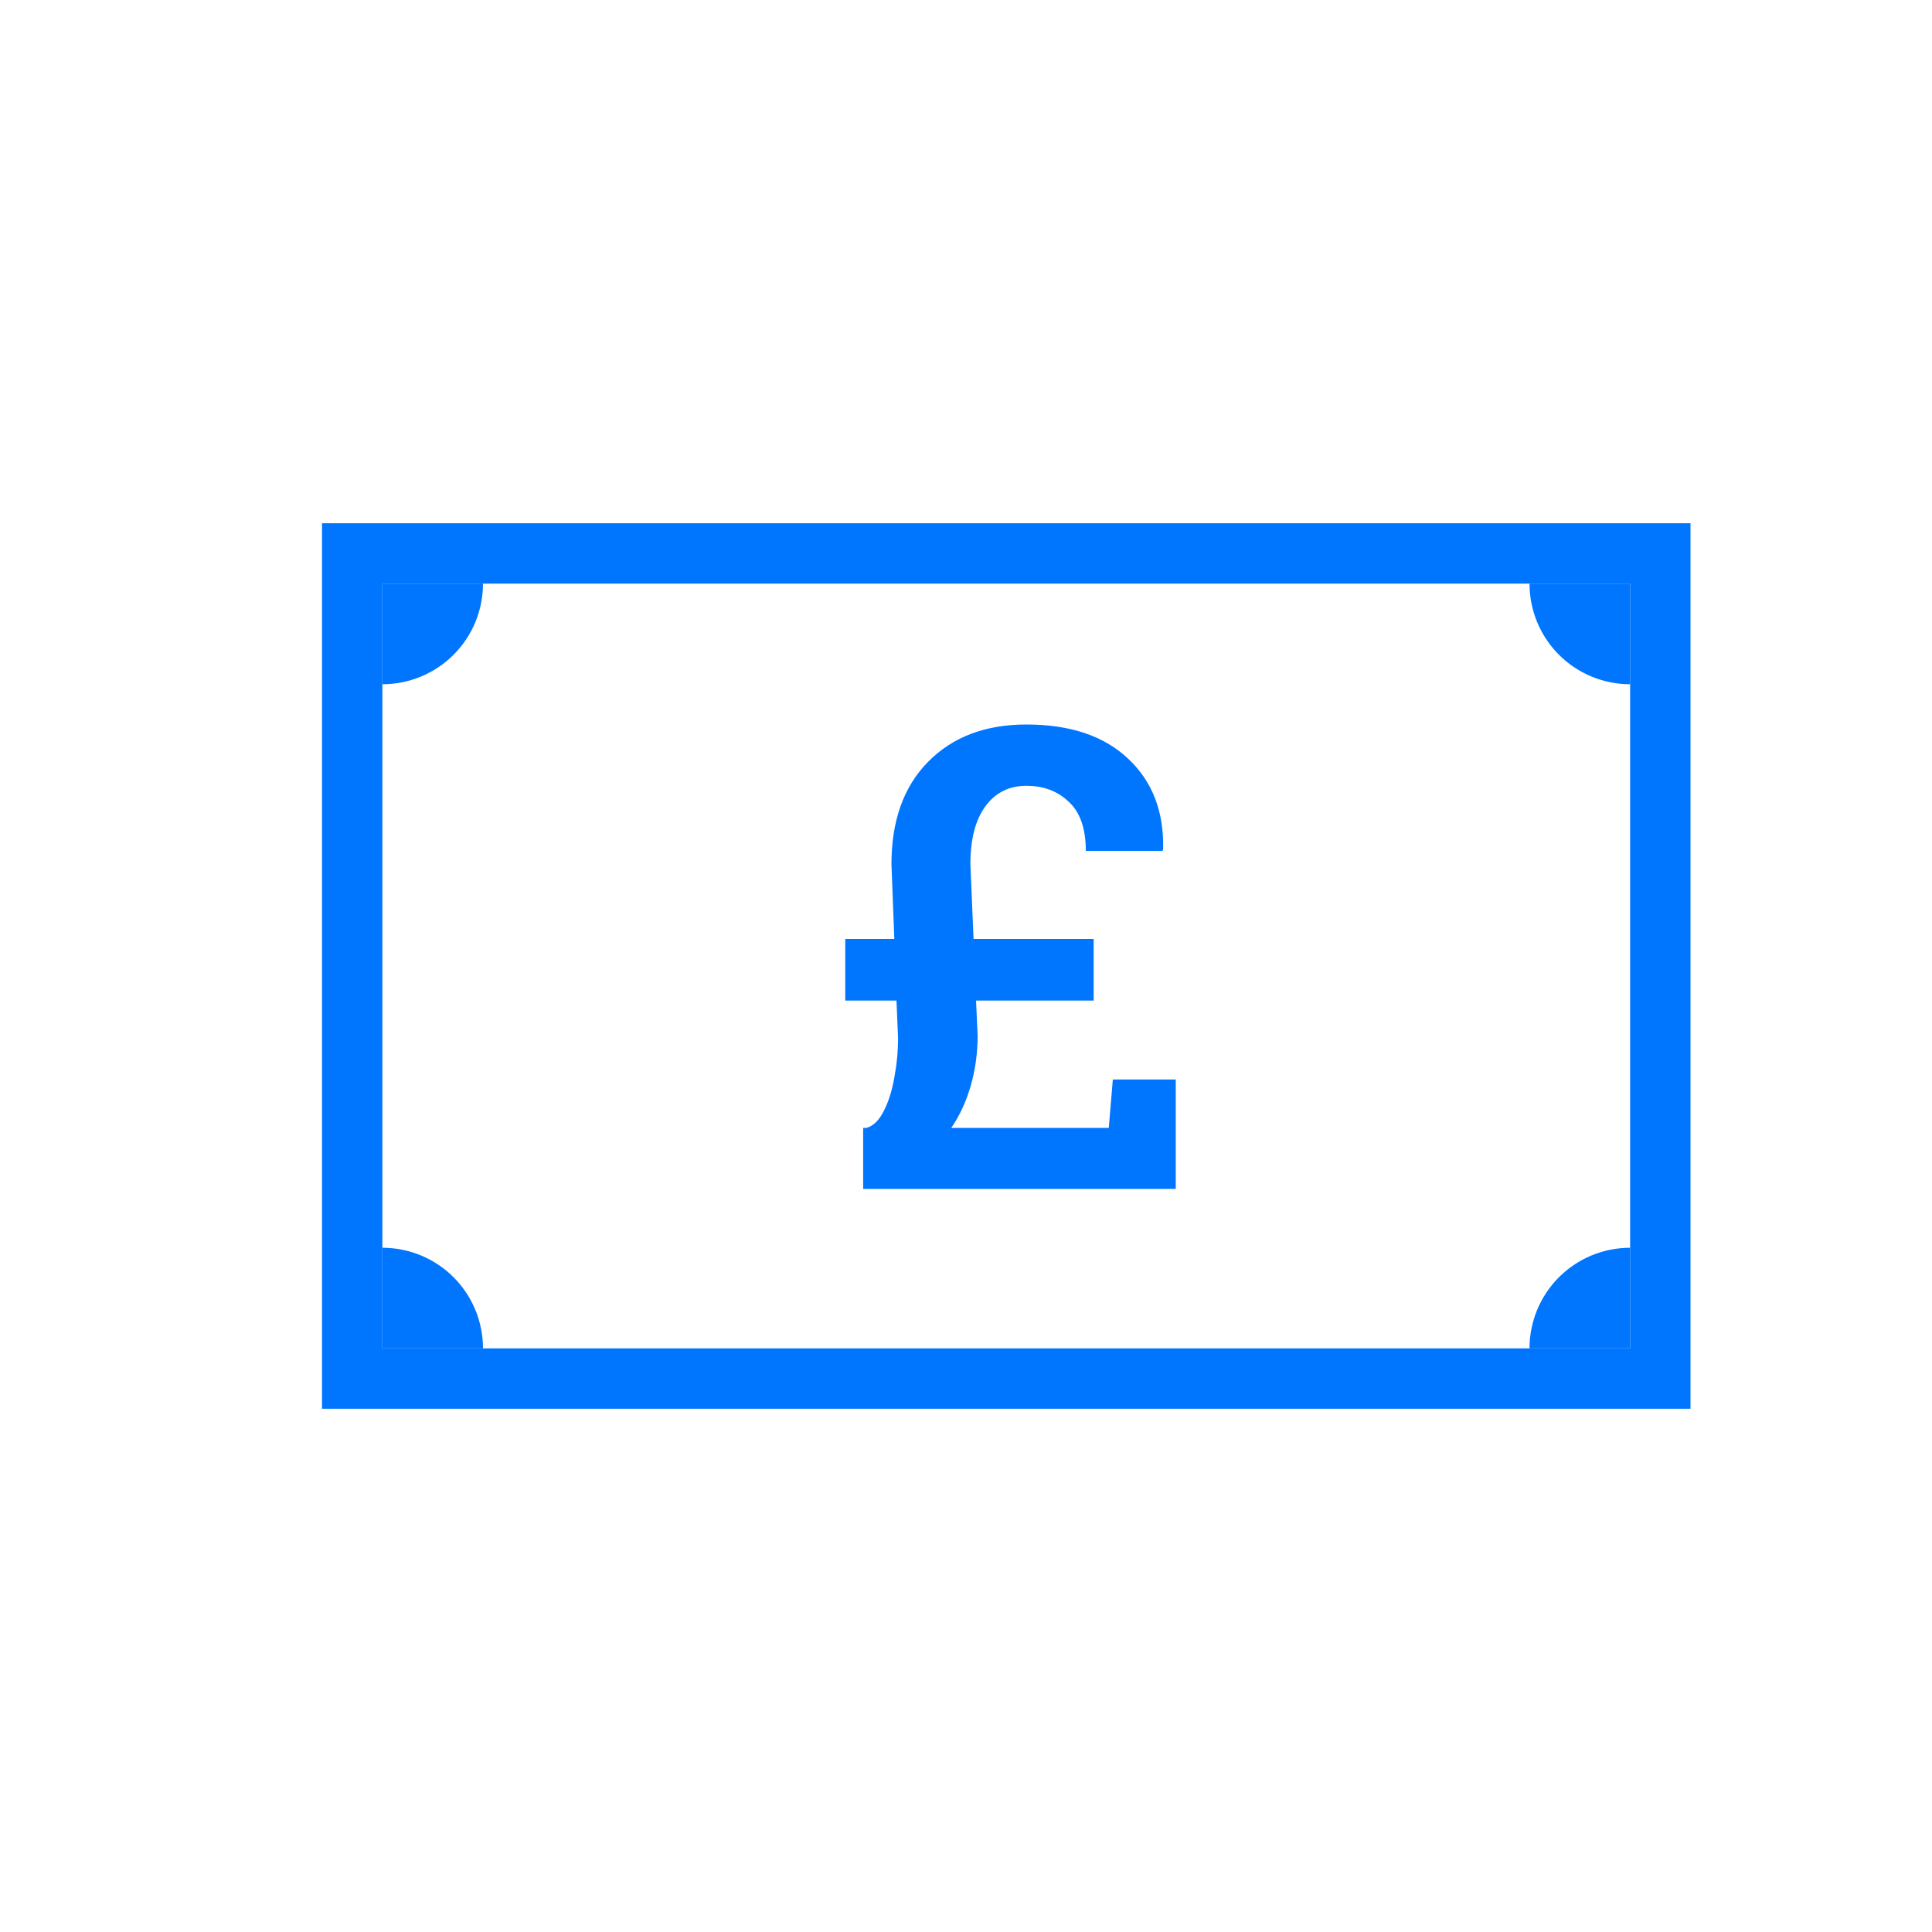
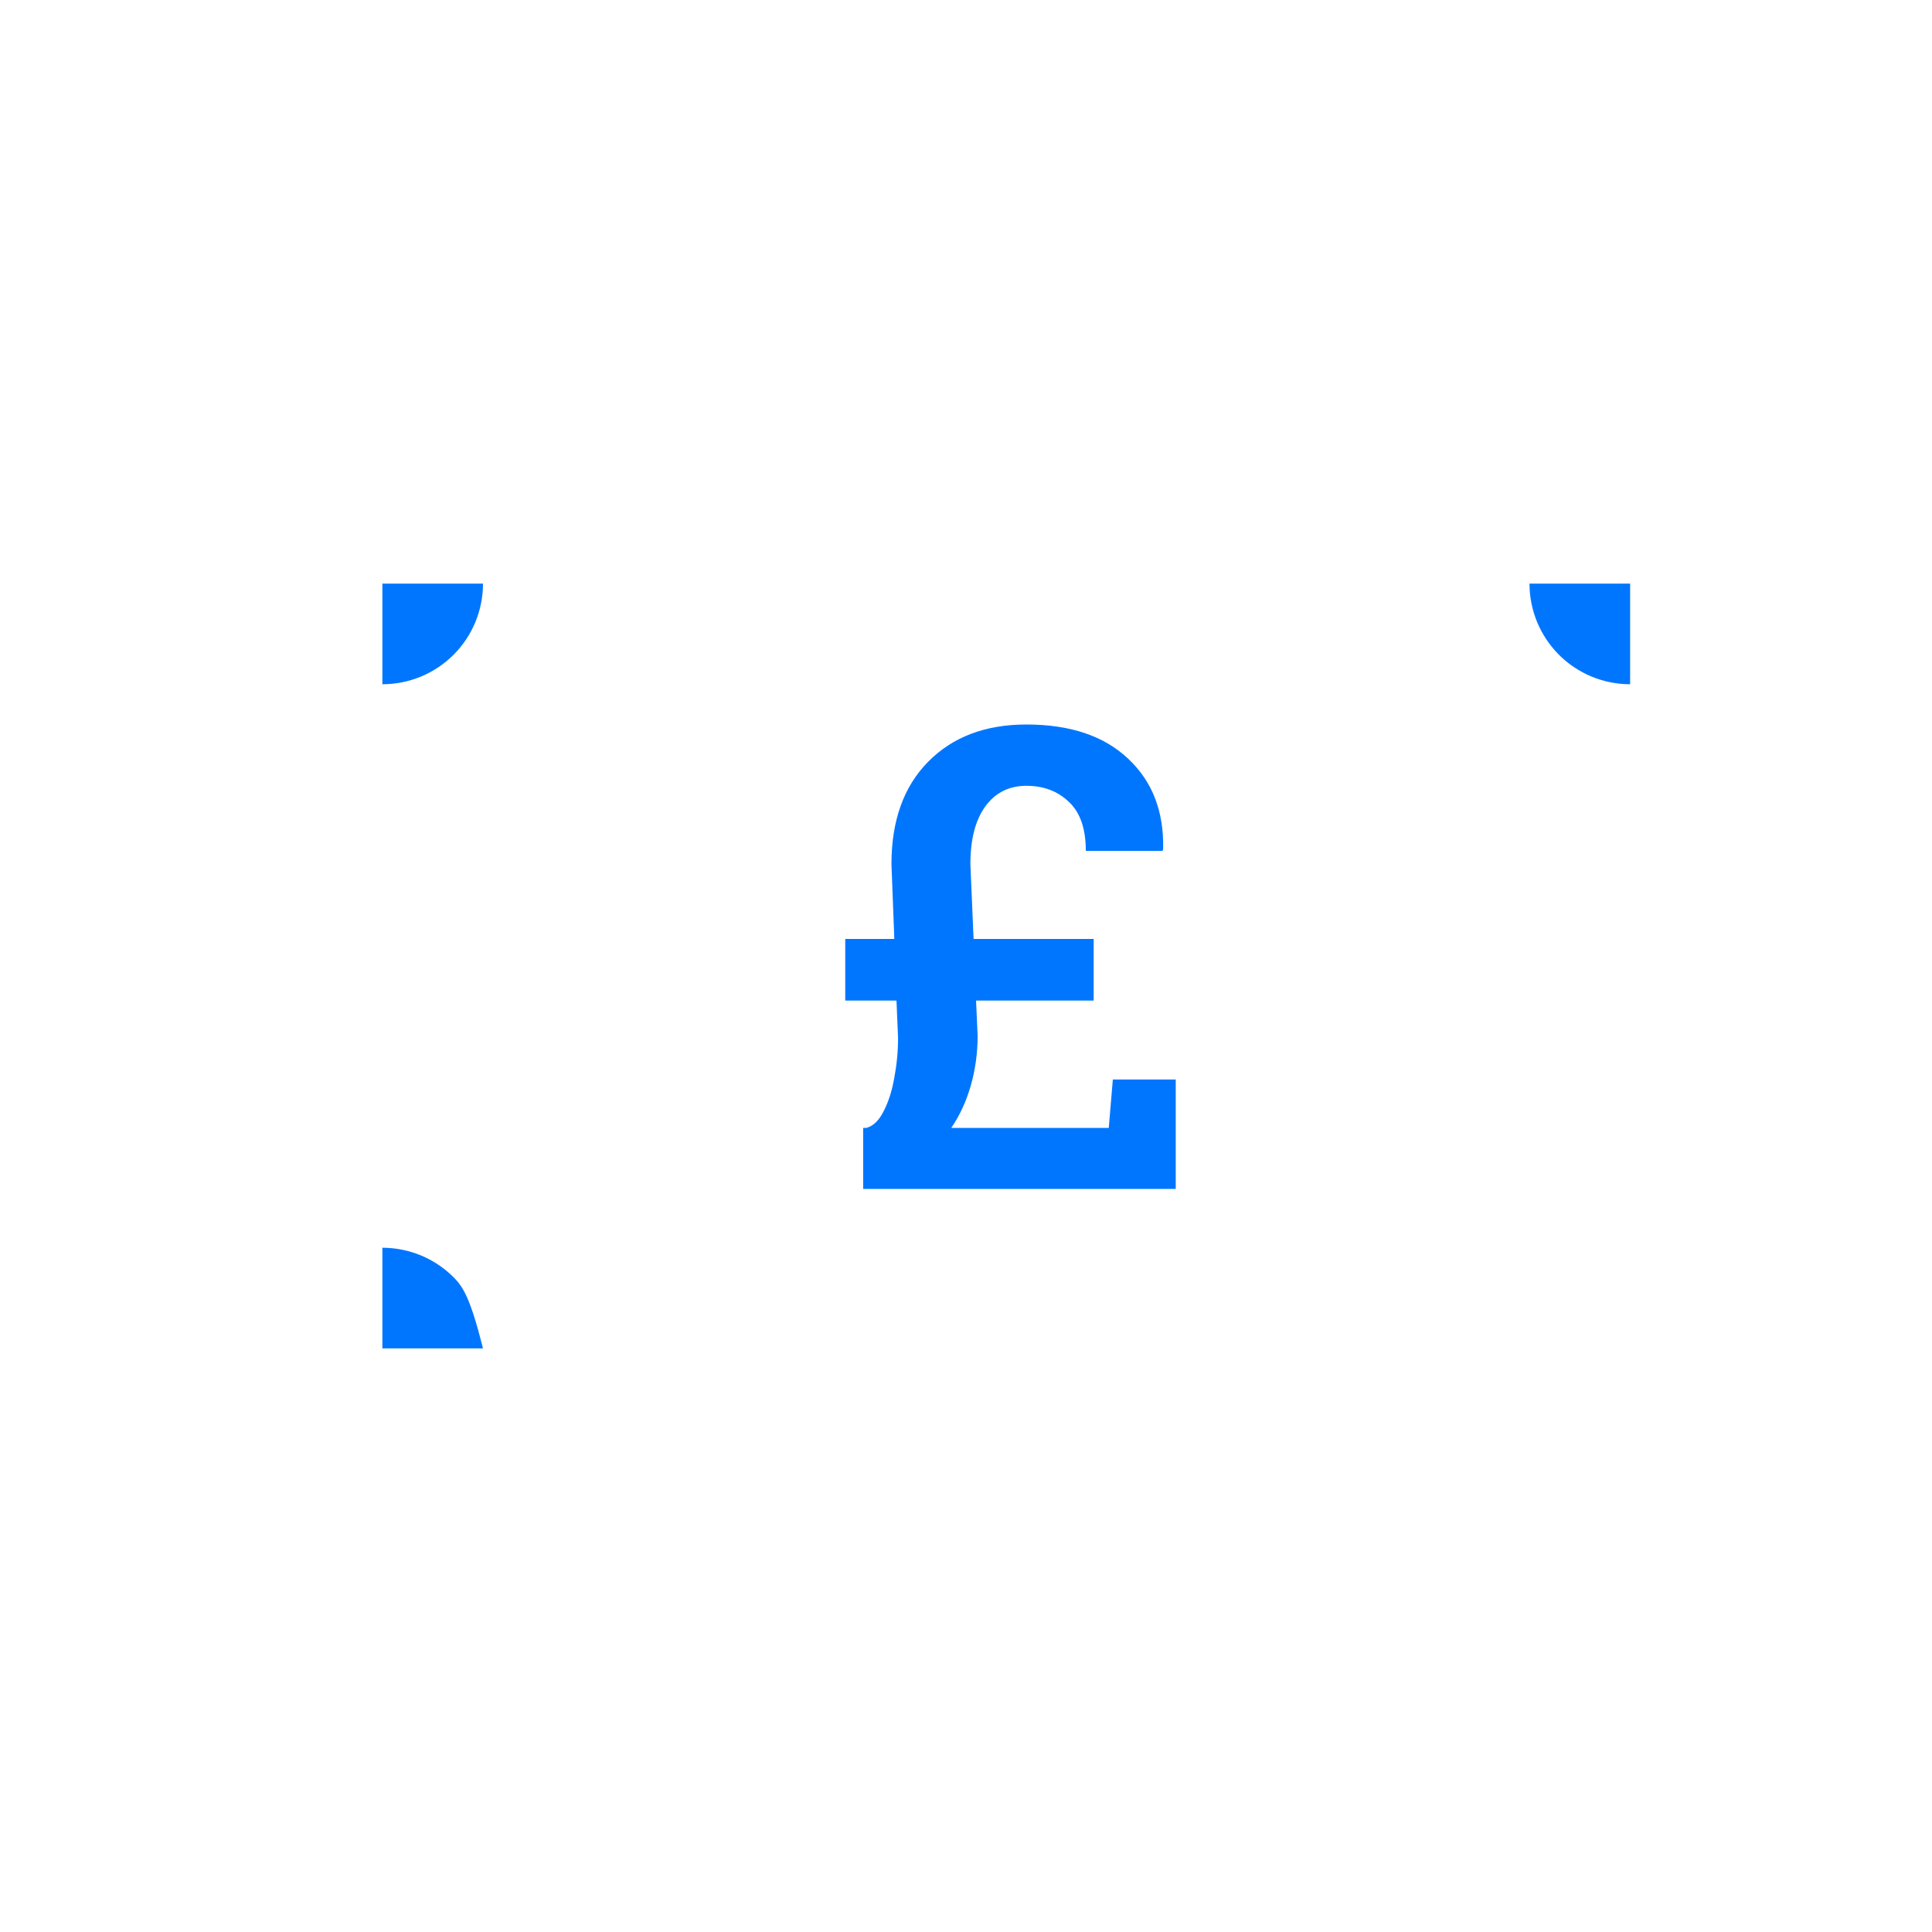
<svg xmlns="http://www.w3.org/2000/svg" width="48" height="48" viewBox="0 0 48 48" fill="none">
-   <path fill-rule="evenodd" clip-rule="evenodd" d="M40.5 14.5H9.5V33.5H40.5V14.5ZM8 13V35H42V13H8Z" fill="#0076FF" />
  <path d="M12 14.5C12 14.828 11.935 15.153 11.81 15.457C11.684 15.76 11.5 16.036 11.268 16.268C11.036 16.5 10.76 16.684 10.457 16.81C10.153 16.935 9.828 17 9.5 17V14.5H12Z" fill="#0076FF" />
  <path d="M38 14.5C38 14.828 38.065 15.153 38.19 15.457C38.316 15.76 38.5 16.036 38.732 16.268C38.964 16.5 39.24 16.684 39.543 16.81C39.847 16.935 40.172 17 40.5 17V14.5H38Z" fill="#0076FF" />
-   <path d="M12 33.5C12 33.172 11.935 32.847 11.81 32.543C11.684 32.24 11.5 31.964 11.268 31.732C11.036 31.5 10.76 31.316 10.457 31.19C10.153 31.065 9.828 31 9.5 31V33.5H12Z" fill="#0076FF" />
-   <path d="M38 33.5C38 33.172 38.065 32.847 38.19 32.543C38.316 32.24 38.5 31.964 38.732 31.732C38.964 31.5 39.24 31.316 39.543 31.19C39.847 31.065 40.172 31 40.5 31V33.5H38Z" fill="#0076FF" />
+   <path d="M12 33.5C11.684 32.24 11.5 31.964 11.268 31.732C11.036 31.5 10.76 31.316 10.457 31.19C10.153 31.065 9.828 31 9.5 31V33.5H12Z" fill="#0076FF" />
  <path d="M21.445 29.539V28.023H21.523C21.695 27.977 21.838 27.838 21.953 27.609C22.073 27.38 22.162 27.102 22.219 26.773C22.281 26.445 22.312 26.117 22.312 25.789L22.273 24.859H21V23.328H22.219L22.148 21.469C22.148 20.391 22.451 19.544 23.055 18.93C23.664 18.31 24.479 18 25.5 18C26.588 18 27.432 18.284 28.031 18.852C28.63 19.414 28.919 20.162 28.898 21.094L28.883 21.141H26.977C26.977 20.588 26.836 20.182 26.555 19.922C26.279 19.656 25.927 19.523 25.5 19.523C25.068 19.523 24.727 19.695 24.477 20.039C24.232 20.378 24.109 20.854 24.109 21.469L24.188 23.328H27.172V24.859H24.25L24.289 25.734C24.289 26.162 24.232 26.576 24.117 26.977C24.003 27.372 23.841 27.721 23.633 28.023H27.547L27.648 26.82H29.211V29.539H21.445Z" fill="#0076FF" />
</svg>